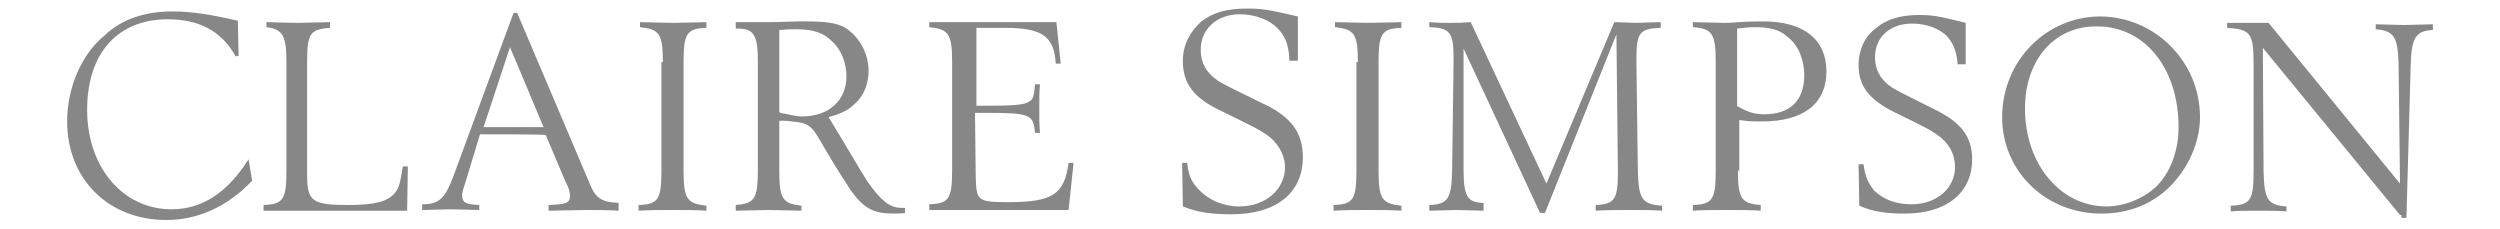
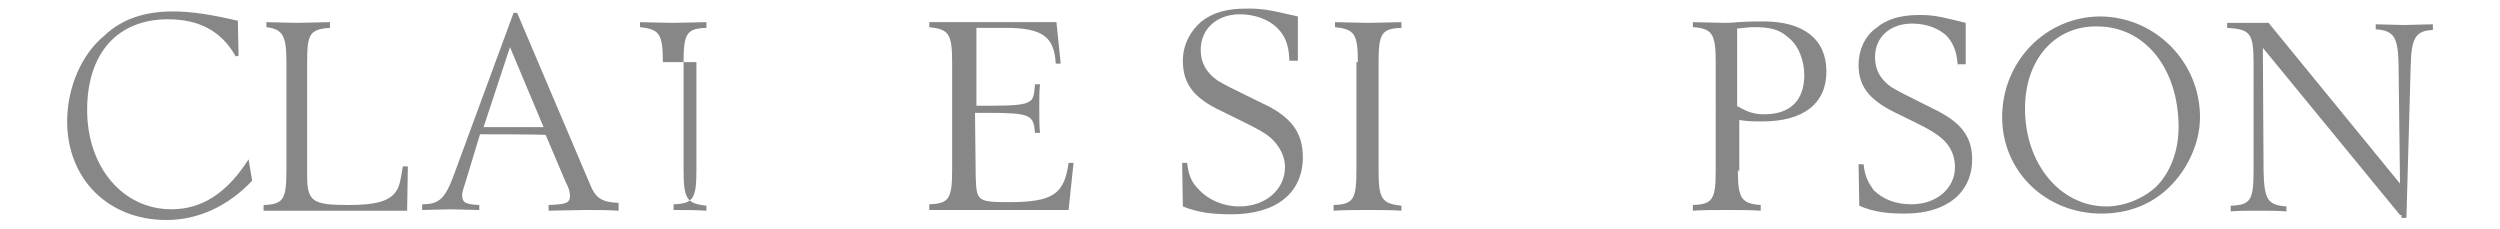
<svg xmlns="http://www.w3.org/2000/svg" version="1.1" id="Layer_1" x="0px" y="0px" viewBox="0 0 350 32" enable-background="new 0 0 350 32" xml:space="preserve">
  <g>
    <path fill="#878787" d="M35.3,25.3c-3.4,3.6-7.6,5.5-12,5.5C15.1,30.8,9.4,25,9.4,17c0-4.7,2-9.4,5.2-12c2.4-2.3,5.6-3.4,9.6-3.4   c2.8,0,5.6,0.5,9.1,1.3l0.1,4.9L33,7.9c-2-3.6-5.2-5.2-9.5-5.2c-7,0-11.3,4.7-11.3,12.7s5,13.9,11.8,13.9c4.3,0,7.8-2.3,10.8-7   L35.3,25.3z" />
    <path fill="#878787" d="M57.1,23.3L57,29.5H36.9v-0.8c2.8-0.1,3.2-0.8,3.2-4.9V8.7c0-3.7-0.5-4.6-2.8-4.9V3.1   c0.8,0,3.1,0.1,4.3,0.1c1.3,0,3.6-0.1,4.6-0.1v0.8C43.3,4.1,43,4.8,43,8.8v15.7c0,3.7,0.7,4.2,5.8,4.2c3.7,0,5.5-0.5,6.5-1.7   c0.6-0.8,0.7-1.3,1.1-3.7H57.1z" />
    <path fill="#878787" d="M67.2,18.8l-2,6.6c-0.2,0.7-0.5,1.4-0.5,1.9c0,1.1,0.5,1.3,2.4,1.4v0.7c-1.1,0-3.2-0.1-4-0.1   c-0.8,0-3.2,0.1-4,0.1v-0.8c2.4,0,3.2-0.8,4.4-4l8.4-22.8h0.5l10.2,24c0.8,2,1.7,2.5,4,2.6v1.1c-1.1-0.1-3.6-0.1-4.6-0.1   c-1.2,0-4.4,0.1-5.2,0.1v-0.8c2.3-0.1,3-0.2,3-1.3c0-0.5-0.2-1.2-0.6-1.9l-2.8-6.6C76.3,18.8,67.2,18.8,67.2,18.8z M71.4,6.6   l-3.7,11.2h8.4L71.4,6.6z" />
-     <path fill="#878787" d="M92.8,8.7c0-4-0.5-4.6-3.2-4.9V3.1c0.8,0,3.4,0.1,4.6,0.1c1.4,0,4-0.1,4.7-0.1v0.8   c-2.8,0.1-3.2,0.8-3.2,4.9v15.1c0,4,0.5,4.6,3.2,4.9v0.7c-1.2-0.1-3.1-0.1-4.6-0.1c-1.3,0-3.6,0-4.9,0.1v-0.8   c2.8-0.1,3.2-0.8,3.2-4.9V8.7H92.8z" />
-     <path fill="#878787" d="M126.9,29.8c-0.7,0.1-1.2,0.1-1.8,0.1c-2.8,0-4.2-0.7-6.1-3.4c-0.7-1.2-1.2-1.7-4-6.5   c-1.4-2.5-1.9-2.8-4.2-3c-0.6-0.1-0.8-0.1-1.7-0.1v7c0,4,0.5,4.6,3.1,4.9v0.7c-0.8,0-3.4-0.1-4.6-0.1c-1.2,0-3.7,0.1-4.6,0.1v-0.8   c2.6-0.2,3.1-0.8,3.1-4.9V8.7c0-3.7-0.5-4.6-2.6-4.7c-0.1,0-0.2,0-0.5,0V3.1c0.2,0,0.6,0,0.6,0h1.4h2.4c1.1,0,1.1,0,4.3-0.1   c0.2,0,0.7,0,1.3,0c2.5,0,4,0.2,5.2,0.8c2,1.2,3.4,3.6,3.4,6.1c0,1.9-0.7,3.6-2,4.7c-0.8,0.8-1.8,1.3-3.6,1.8   c1.2,1.9,5,8.4,5.5,9.1c1.8,2.5,3,3.6,4.7,3.6h0.5v0.7L126.9,29.8L126.9,29.8z M109.2,15.8c1.3,0.2,2,0.5,3.1,0.5   c3.8,0,6.2-2.3,6.2-5.6c0-1.9-0.7-3.7-2-4.9c-1.2-1.2-2.6-1.7-5-1.7c-0.8,0-1.3,0-2.4,0.1v11.5H109.2z" />
+     <path fill="#878787" d="M92.8,8.7c0-4-0.5-4.6-3.2-4.9V3.1c0.8,0,3.4,0.1,4.6,0.1c1.4,0,4-0.1,4.7-0.1v0.8   c-2.8,0.1-3.2,0.8-3.2,4.9v15.1c0,4,0.5,4.6,3.2,4.9v0.7c-1.2-0.1-3.1-0.1-4.6-0.1v-0.8   c2.8-0.1,3.2-0.8,3.2-4.9V8.7H92.8z" />
    <path fill="#878787" d="M148.5,8.9h-0.7c-0.2-3.8-1.9-5-7.1-5h-4v10.9h1.8c3.2,0,5-0.1,5.6-0.6c0.5-0.2,0.7-0.8,0.8-2.4h0.7   c-0.1,0.8-0.1,2-0.1,3.2c0,1.3,0,2.8,0.1,3.6h-0.7c-0.2-2.5-0.6-2.8-6.6-2.8h-1.8l0.1,8.9c0.1,3.4,0.2,3.6,4.6,3.6   c6.2,0,7.8-1.1,8.4-5.5h0.7l-0.7,6.6h-19.5v-0.8c2.8-0.1,3.2-0.8,3.2-4.9V8.7c0-4-0.5-4.6-3.2-4.9V3.1h17.8L148.5,8.9z" />
    <path fill="#878787" d="M180.5,8.2c-0.1-2-0.6-3.2-1.7-4.3c-1.2-1.2-3.2-1.9-5.2-1.9c-3.2,0-5.5,2-5.5,5c0,1.8,0.8,3.2,2.4,4.3   c1.2,0.7,1.2,0.7,6.1,3.1c4.2,1.9,5.8,4.2,5.8,7.6c0,5-3.7,8-10,8c-2.5,0-4.6-0.2-6.8-1.1l-0.1-6.1h0.7c0.2,1.9,0.7,2.8,1.7,3.8   c1.3,1.4,3.4,2.3,5.6,2.3c3.7,0,6.4-2.4,6.4-5.5c0-1.8-1.1-3.6-2.8-4.7c-1.3-0.8-1.3-0.8-6.2-3.2c-3.8-1.8-5.3-3.8-5.3-7   c0-2.3,1.1-4.2,2.6-5.5c1.7-1.3,3.6-1.8,6.4-1.8c2,0,2.8,0.1,7.1,1.1v6.2h-1.2V8.2z" />
    <path fill="#878787" d="M190.1,8.7c0-4-0.5-4.6-3.2-4.9V3.1c0.8,0,3.4,0.1,4.6,0.1c1.4,0,4-0.1,4.7-0.1v0.8   c-2.8,0.1-3.2,0.8-3.2,4.9v15.1c0,4,0.5,4.6,3.2,4.9v0.7c-1.2-0.1-3.1-0.1-4.6-0.1c-1.3,0-3.6,0-4.9,0.1v-0.8   c2.8-0.1,3.2-0.8,3.2-4.9V8.7H190.1z" />
-     <path fill="#878787" d="M216.3,29.8h-0.7l-10.7-23v16.9c0,3.7,0.5,4.6,2.6,4.7c0.1,0,0.2,0,0.2,0v1.1c-0.8,0-2.8-0.1-3.8-0.1   c-0.8,0-2.8,0.1-3.8,0.1v-0.8c2.6-0.1,3.1-0.8,3.2-4.9l0.2-15.1V8.2c0-3.7-0.5-4.3-3.4-4.4V3.1c1.1,0.1,2,0.1,3,0.1   c0.9,0,1.4,0,2.8-0.1l10.6,22.6l9.5-22.6c0.7,0,2.4,0.1,3.1,0.1c0.7,0,2.6-0.1,3.4-0.1v0.8c-3,0.1-3.4,0.7-3.4,4.4v0.5l0.2,15.1   c0.1,4,0.6,4.7,3.4,4.9v0.7c-1.1-0.1-3-0.1-4.6-0.1c-1.4,0-3.4,0-4.7,0.1v-0.8c2.6-0.1,3.1-0.8,3.1-4.4v-0.5l-0.2-19L216.3,29.8z" />
    <path fill="#878787" d="M243.3,23.8c0,4,0.5,4.7,3.2,4.9v0.8c-1.2-0.1-3.2-0.1-4.9-0.1c-1.7,0-3.4,0-4.6,0.1v-0.8   c2.8-0.1,3.2-0.8,3.2-4.9V8.7c0-4-0.5-4.7-3.2-4.9V3.1c0.8,0,3.7,0.1,4.4,0.1c0.2,0,1.1,0,1.9-0.1c1.7-0.1,2.8-0.1,3.6-0.1   c5.6,0,8.8,2.5,8.8,7s-3.2,7-9,7c-1.3,0-2,0-3.2-0.2V24h-0.1V23.8z M243.3,14.9c1.4,0.8,2.3,1.1,3.7,1.1c3.6,0,5.6-1.9,5.6-5.5   c0-2-0.8-4.2-2.3-5.3c-1.2-1.1-2.6-1.4-4.7-1.4c-0.8,0-1.4,0.1-2.4,0.2v10.9H243.3z" />
    <path fill="#878787" d="M274.1,9.4c-0.1-1.9-0.5-3.1-1.4-4.2c-1.1-1.2-3-1.9-5-1.9c-3.1,0-5.2,1.9-5.2,4.7c0,1.7,0.7,3.1,2.3,4.2   c1.2,0.7,1.2,0.7,5.8,3c3.8,1.8,5.5,3.8,5.5,7.1c0,4.7-3.6,7.6-9.4,7.6c-2.4,0-4.4-0.2-6.4-1.1l-0.1-5.8h0.7   c0.2,1.8,0.7,2.6,1.4,3.6c1.3,1.3,3.1,2,5.3,2c3.6,0,6.1-2.3,6.1-5.2c0-1.8-0.8-3.4-2.6-4.6c-1.2-0.8-1.2-0.8-5.9-3.1   c-3.6-1.8-5-3.7-5-6.6c0-2,0.8-4,2.5-5.2c1.4-1.2,3.4-1.8,5.9-1.8c1.9,0,2.6,0.1,6.6,1.1v5.8h-1.1L274.1,9.4L274.1,9.4z" />
    <path fill="#878787" d="M308,16.4c0,3.6-1.7,7.2-4.2,9.7c-2.5,2.5-5.8,3.8-9.6,3.8c-7.8,0-13.9-5.9-13.9-13.5   c0-7.8,6.1-14.1,13.8-14.1C301.8,2.4,308,8.7,308,16.4z M283.5,15.2c0,7.7,4.9,13.7,11.4,13.7c2.5,0,5.2-1.1,7-2.8   c1.9-1.9,3.1-4.9,3.1-8.3c0-8.2-4.7-14.1-11.4-14.1C287.7,3.6,283.5,8.3,283.5,15.2z" />
    <path fill="#878787" d="M336,30.1L316.8,6.7l0.1,17.3c0.1,4,0.6,4.7,3.2,4.9v0.7c-1.1-0.1-2.6-0.1-3.8-0.1c-1.3,0-3.1,0-4,0.1v-0.8   c2.8-0.1,3.2-0.8,3.2-4.9V8.8c0-4.2-0.5-4.7-3.7-4.9V3.2h5.8L336,25.7l-0.2-16.7c-0.1-3.8-0.6-4.7-3.2-4.9V3.4c0.7,0,3,0.1,4,0.1   c0.8,0,3.1-0.1,4-0.1v0.8c-2.4,0.1-3,1.1-3.1,4.9l-0.6,21.4h-0.7v-0.4H336z" />
  </g>
</svg>